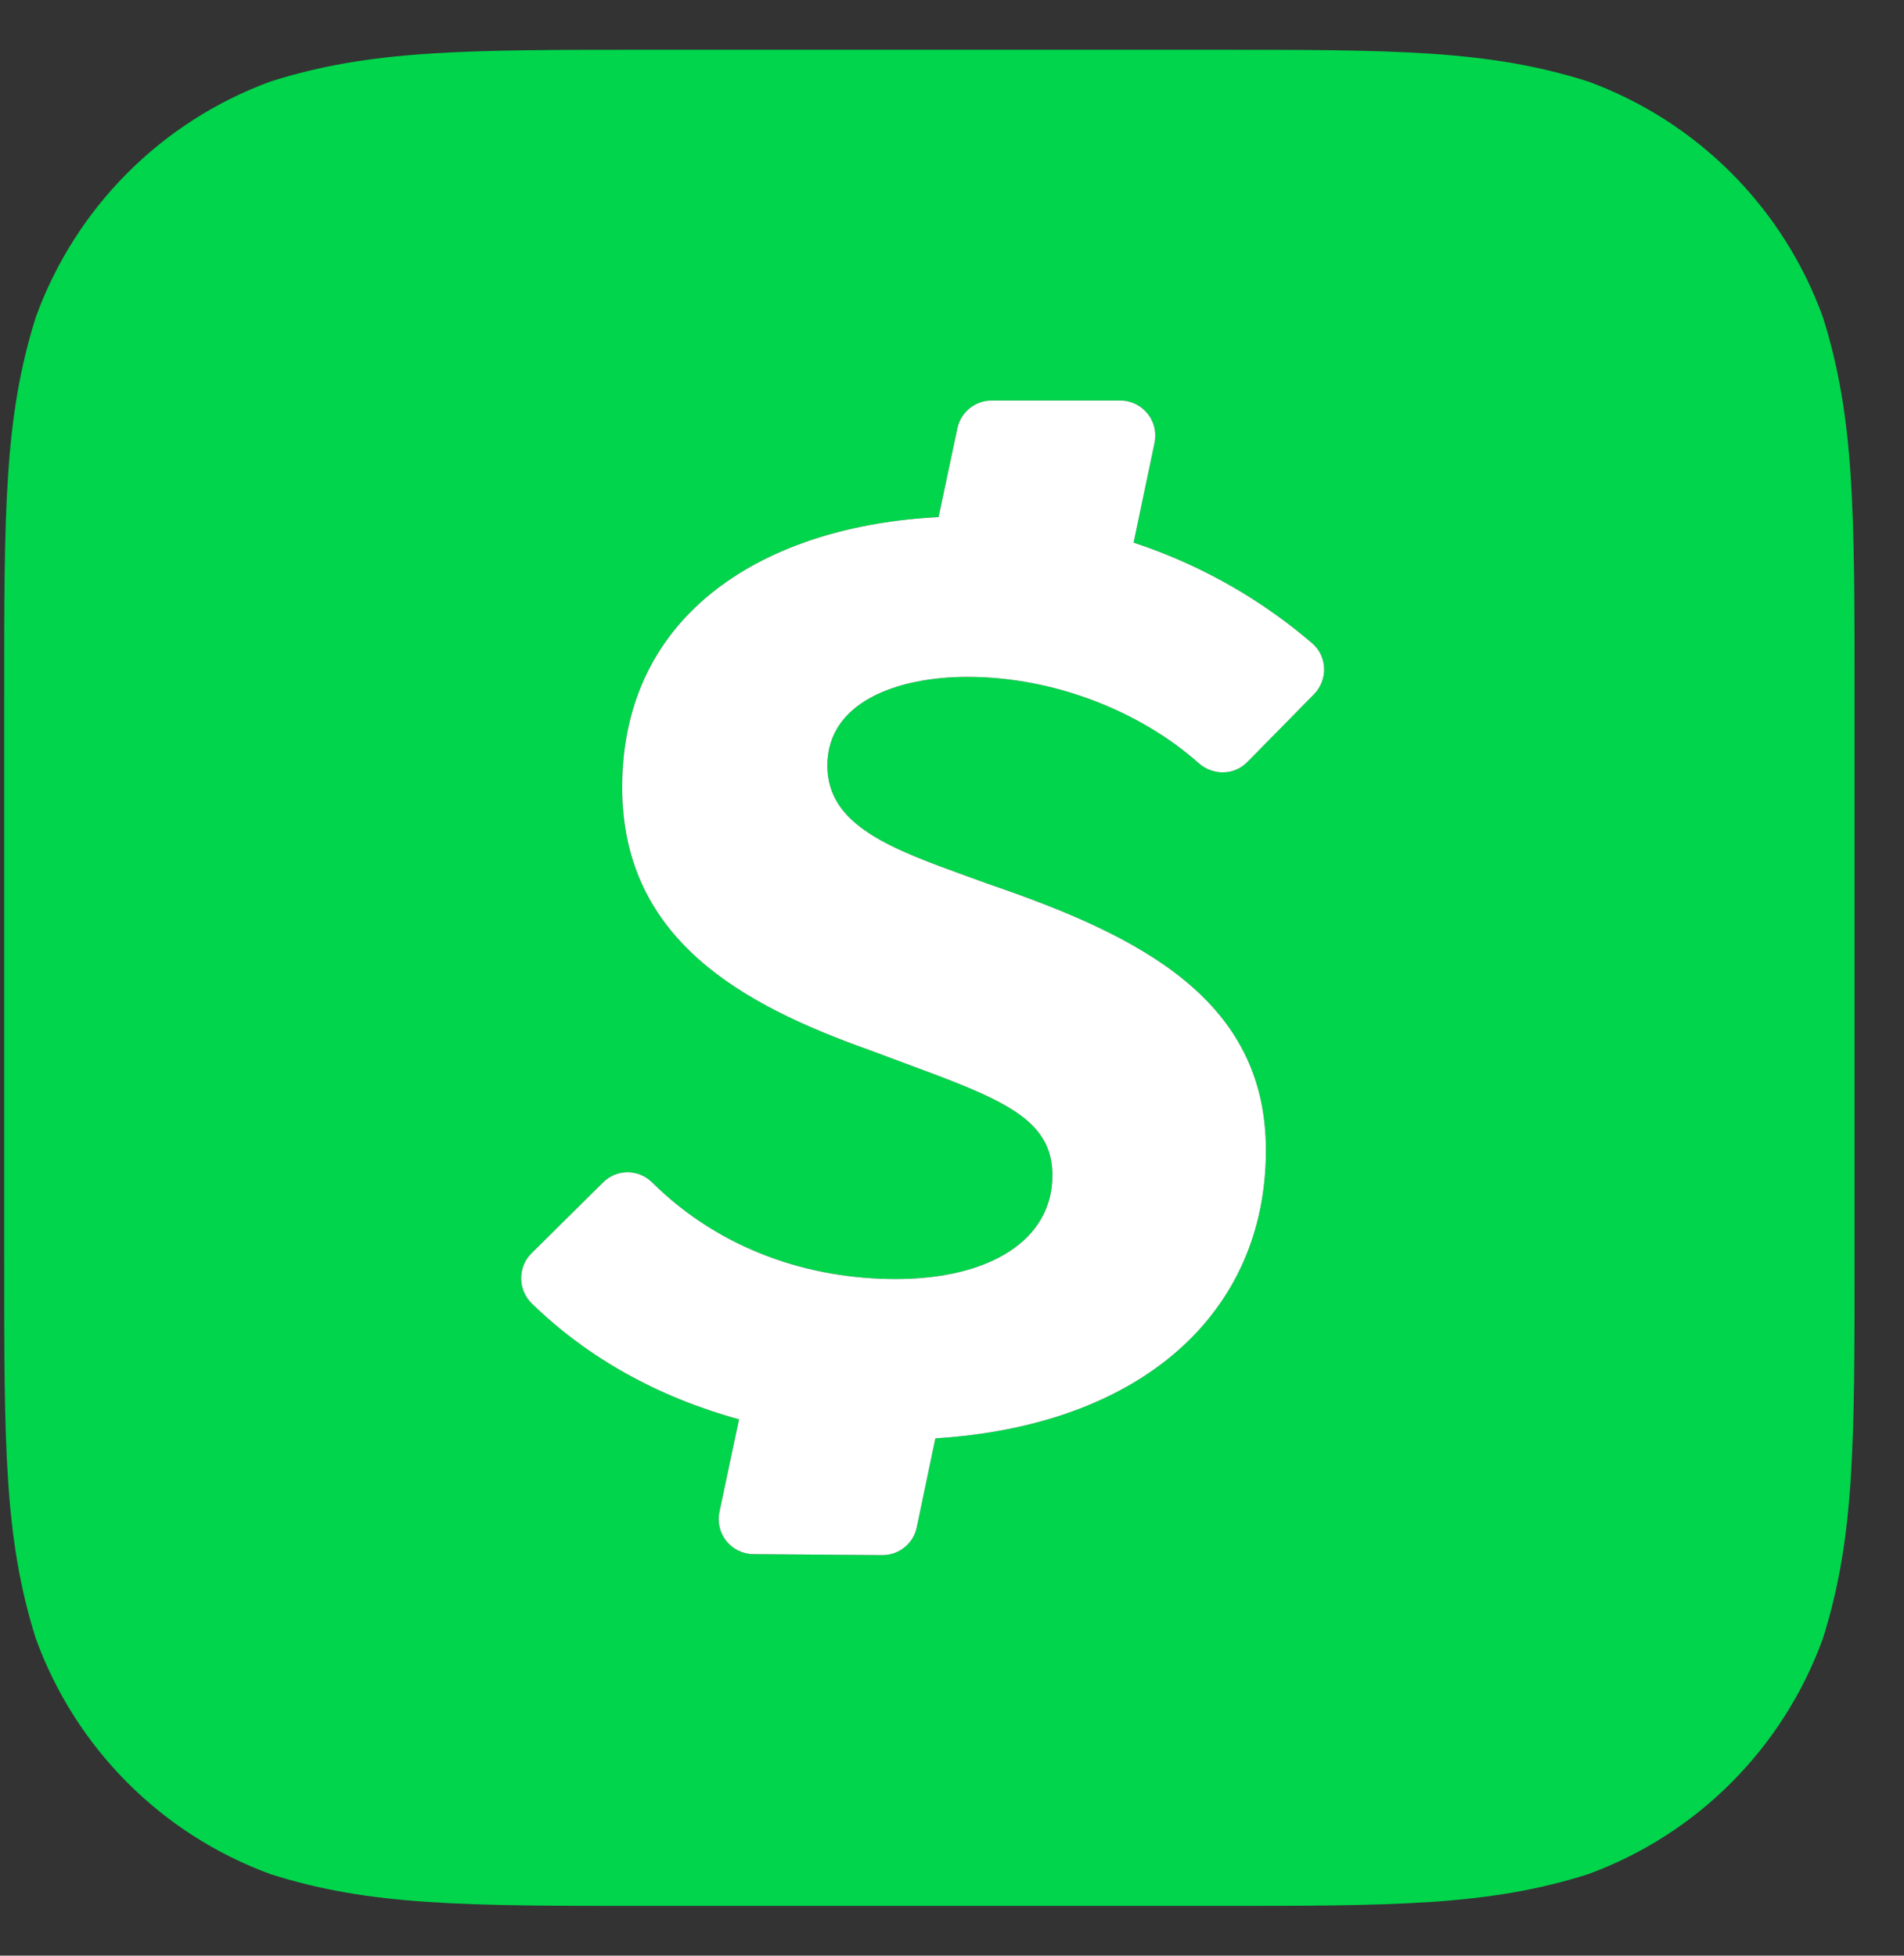
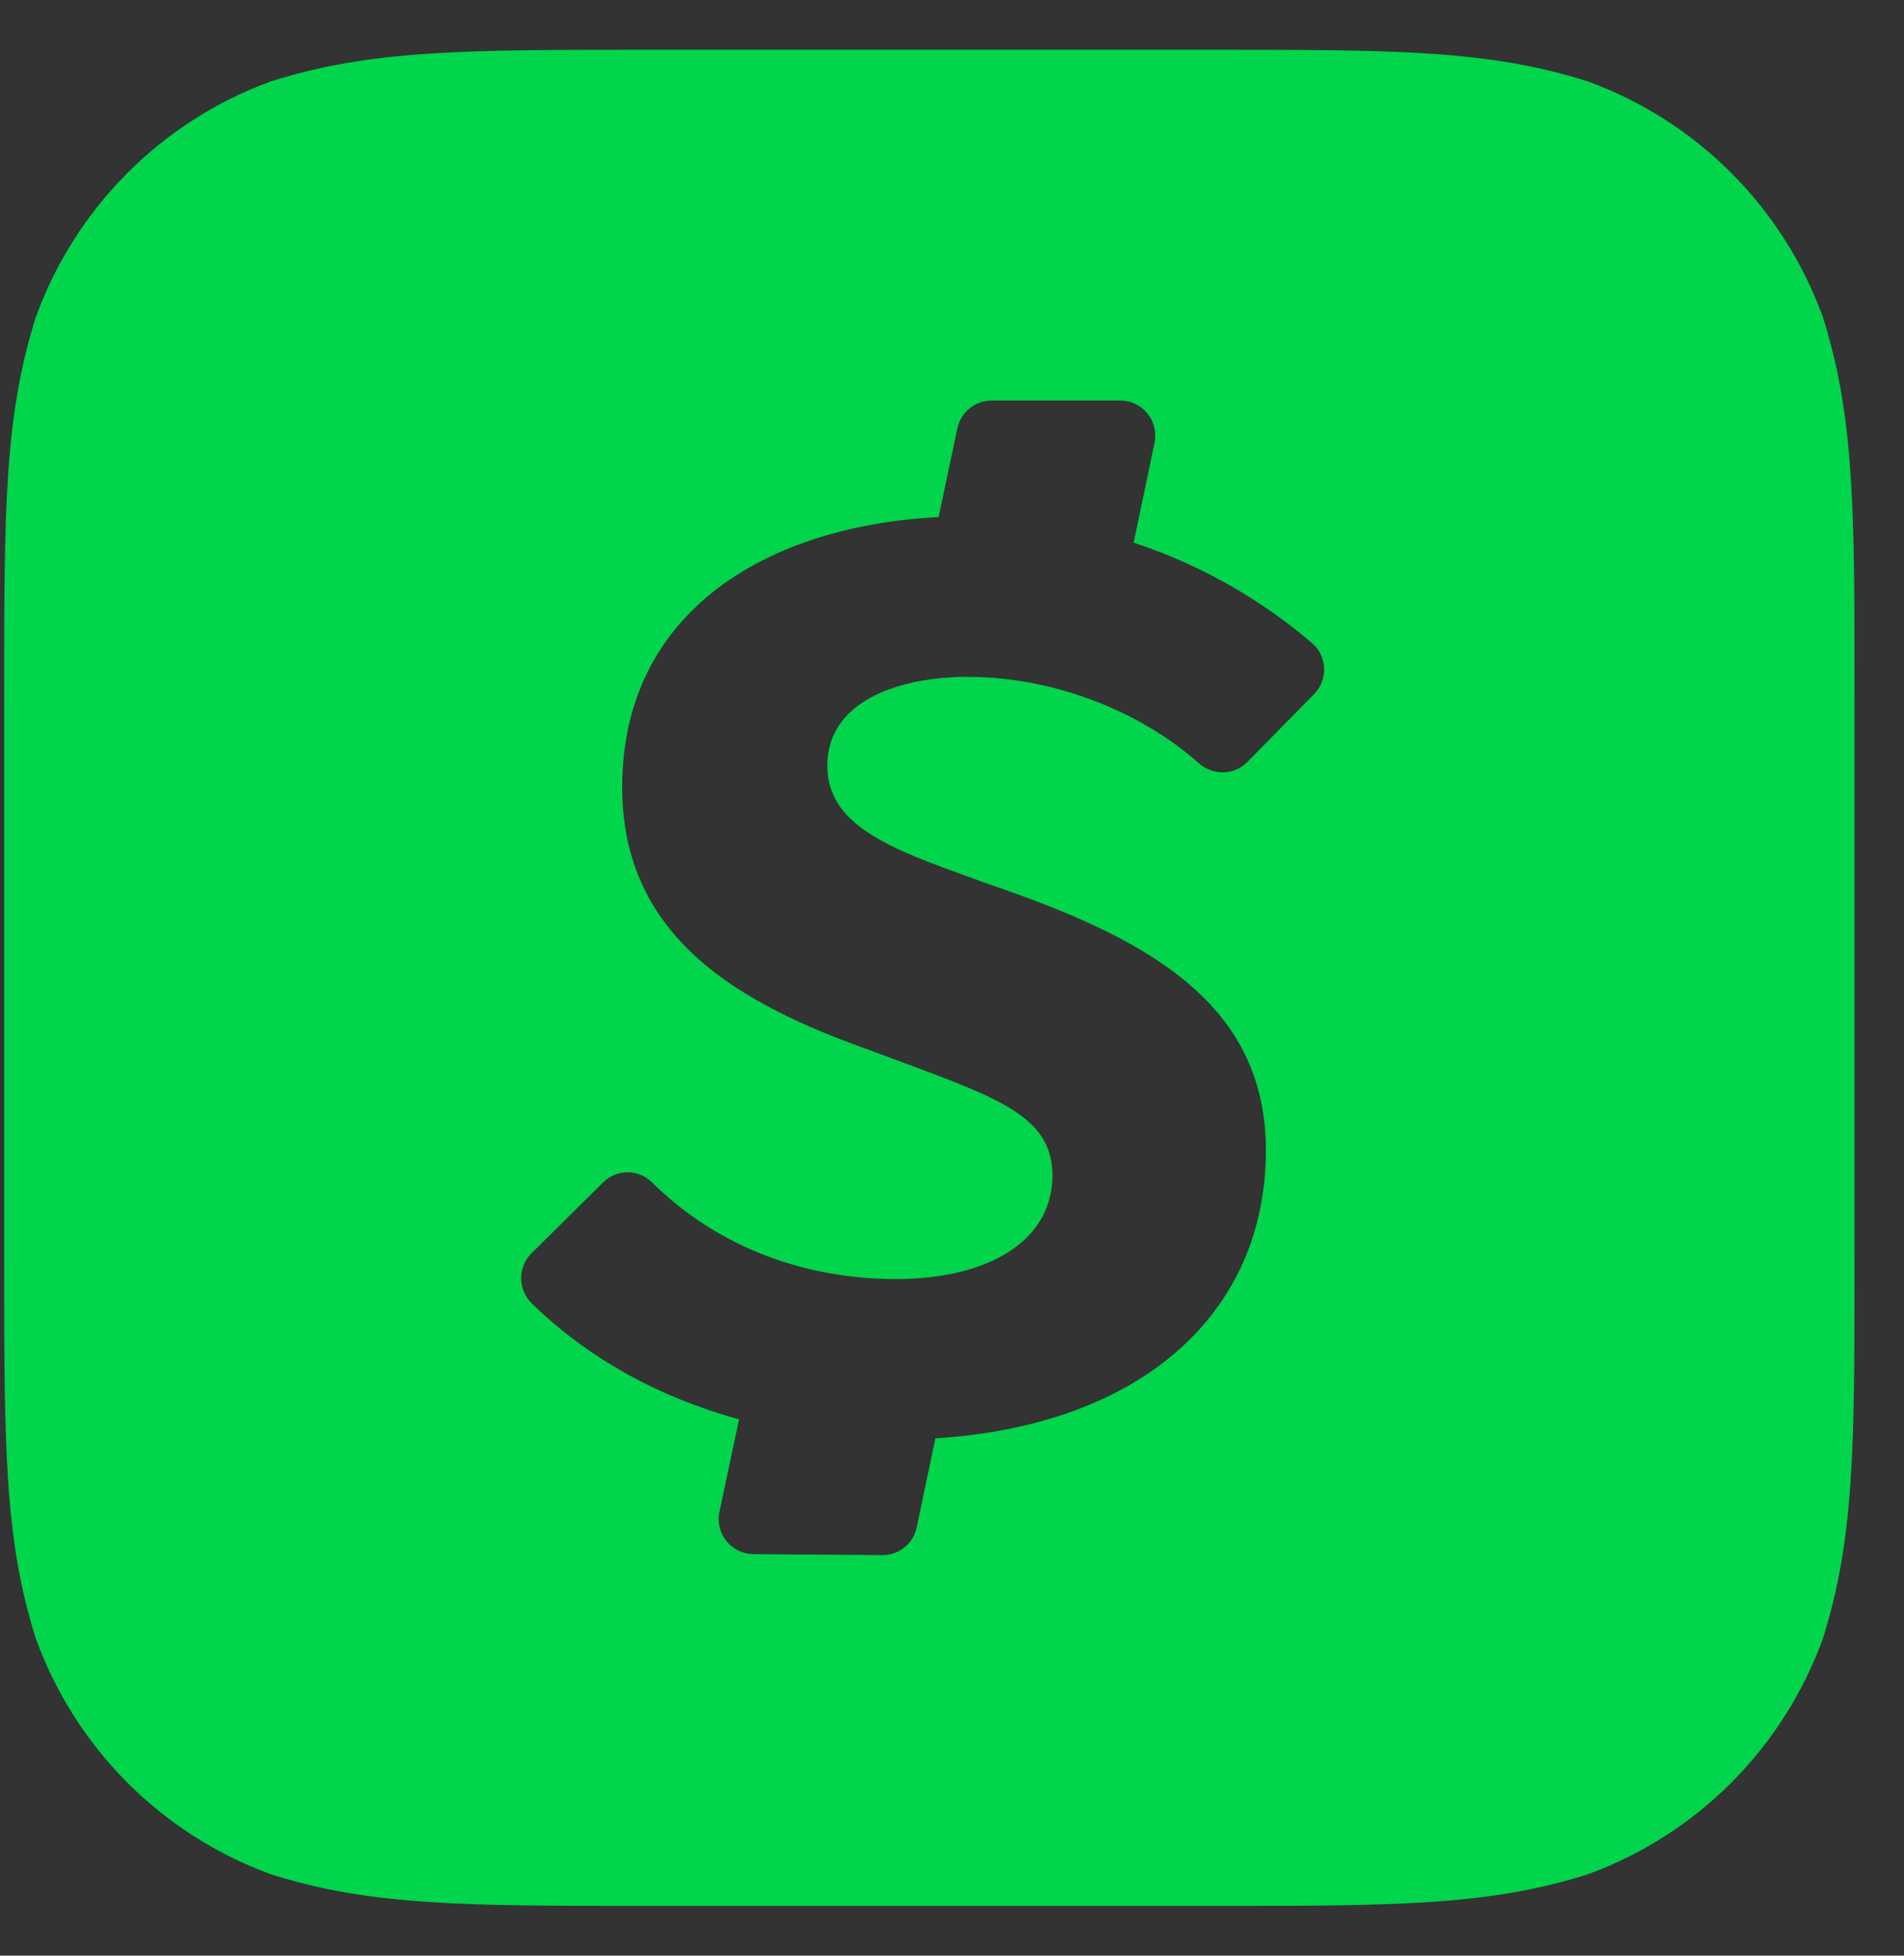
<svg xmlns="http://www.w3.org/2000/svg" width="37" height="38" viewBox="0 0 37 38" fill="none">
  <rect x="0" y="0" width="37" height="38" fill="#333333" stroke="none" />
  <path fill-rule="evenodd" clip-rule="evenodd" d="M30.86 1.583C28.917 0.967 27.112 0.967 23.503 0.967H12.618C9.008 0.967 7.203 0.967 5.26 1.583C3.139 2.358 1.468 4.034 0.696 6.162C0.081 8.11 0.081 9.921 0.081 13.542V24.459C0.081 28.08 0.081 29.889 0.696 31.838C1.468 33.966 3.139 35.642 5.26 36.417C7.203 37.033 9.008 37.033 12.618 37.033H23.503C27.112 37.033 28.917 37.033 30.86 36.417C32.981 35.642 34.652 33.966 35.424 31.838C36.039 29.889 36.039 28.08 36.039 24.459V13.542C36.039 9.921 36.039 8.11 35.424 6.162C34.652 4.034 32.981 2.358 30.86 1.583ZM23.292 14.827C22.204 13.858 20.537 13.152 18.799 13.152C17.438 13.152 16.077 13.64 16.077 14.875C16.077 16.044 17.32 16.494 18.837 17.043C18.963 17.088 19.091 17.135 19.221 17.182C22.17 18.19 24.6 19.425 24.6 22.35C24.6 25.529 22.161 27.701 18.177 27.948L17.815 29.676C17.75 29.993 17.469 30.219 17.147 30.217L14.64 30.198C14.21 30.194 13.891 29.797 13.981 29.376L14.362 27.578C12.794 27.149 11.42 26.385 10.335 25.328C10.061 25.061 10.058 24.619 10.331 24.35L11.722 22.973C11.986 22.712 12.408 22.714 12.672 22.975C14.017 24.305 15.751 24.853 17.406 24.853C19.221 24.853 20.452 24.105 20.452 22.837C20.452 21.72 19.444 21.347 17.524 20.637C17.322 20.562 17.11 20.483 16.887 20.4C14.425 19.522 12.091 18.255 12.091 15.297C12.091 11.88 14.912 10.214 18.239 10.048L18.605 8.322C18.672 8.008 18.948 7.783 19.268 7.783H21.771C22.203 7.783 22.524 8.181 22.436 8.604L22.029 10.544C23.466 11.016 24.632 11.753 25.502 12.502C25.797 12.757 25.807 13.212 25.534 13.49L24.238 14.808C23.98 15.07 23.568 15.072 23.292 14.827Z" fill="#00D54B" />
-   <path d="M23.292 14.827C22.204 13.858 20.537 13.152 18.799 13.152C17.438 13.152 16.077 13.64 16.077 14.875C16.077 16.044 17.32 16.494 18.837 17.043C18.963 17.088 19.091 17.135 19.221 17.182C22.17 18.19 24.6 19.425 24.6 22.35C24.6 25.529 22.161 27.701 18.177 27.948L17.815 29.676C17.75 29.993 17.469 30.219 17.147 30.217L14.64 30.198C14.21 30.194 13.891 29.797 13.981 29.376L14.362 27.578C12.794 27.149 11.42 26.385 10.335 25.328C10.061 25.061 10.058 24.619 10.331 24.35L11.722 22.973C11.986 22.712 12.408 22.714 12.672 22.975C14.017 24.305 15.751 24.853 17.406 24.853C19.221 24.853 20.452 24.105 20.452 22.837C20.452 21.72 19.444 21.347 17.524 20.637C17.322 20.562 17.11 20.483 16.887 20.4C14.425 19.522 12.091 18.255 12.091 15.297C12.091 11.88 14.912 10.214 18.239 10.048L18.605 8.322C18.672 8.008 18.948 7.783 19.268 7.783H21.771C22.203 7.783 22.524 8.181 22.436 8.604L22.029 10.544C23.466 11.016 24.632 11.753 25.502 12.502C25.797 12.757 25.807 13.212 25.534 13.49L24.238 14.808C23.98 15.07 23.568 15.072 23.292 14.827Z" fill="white" />
</svg>